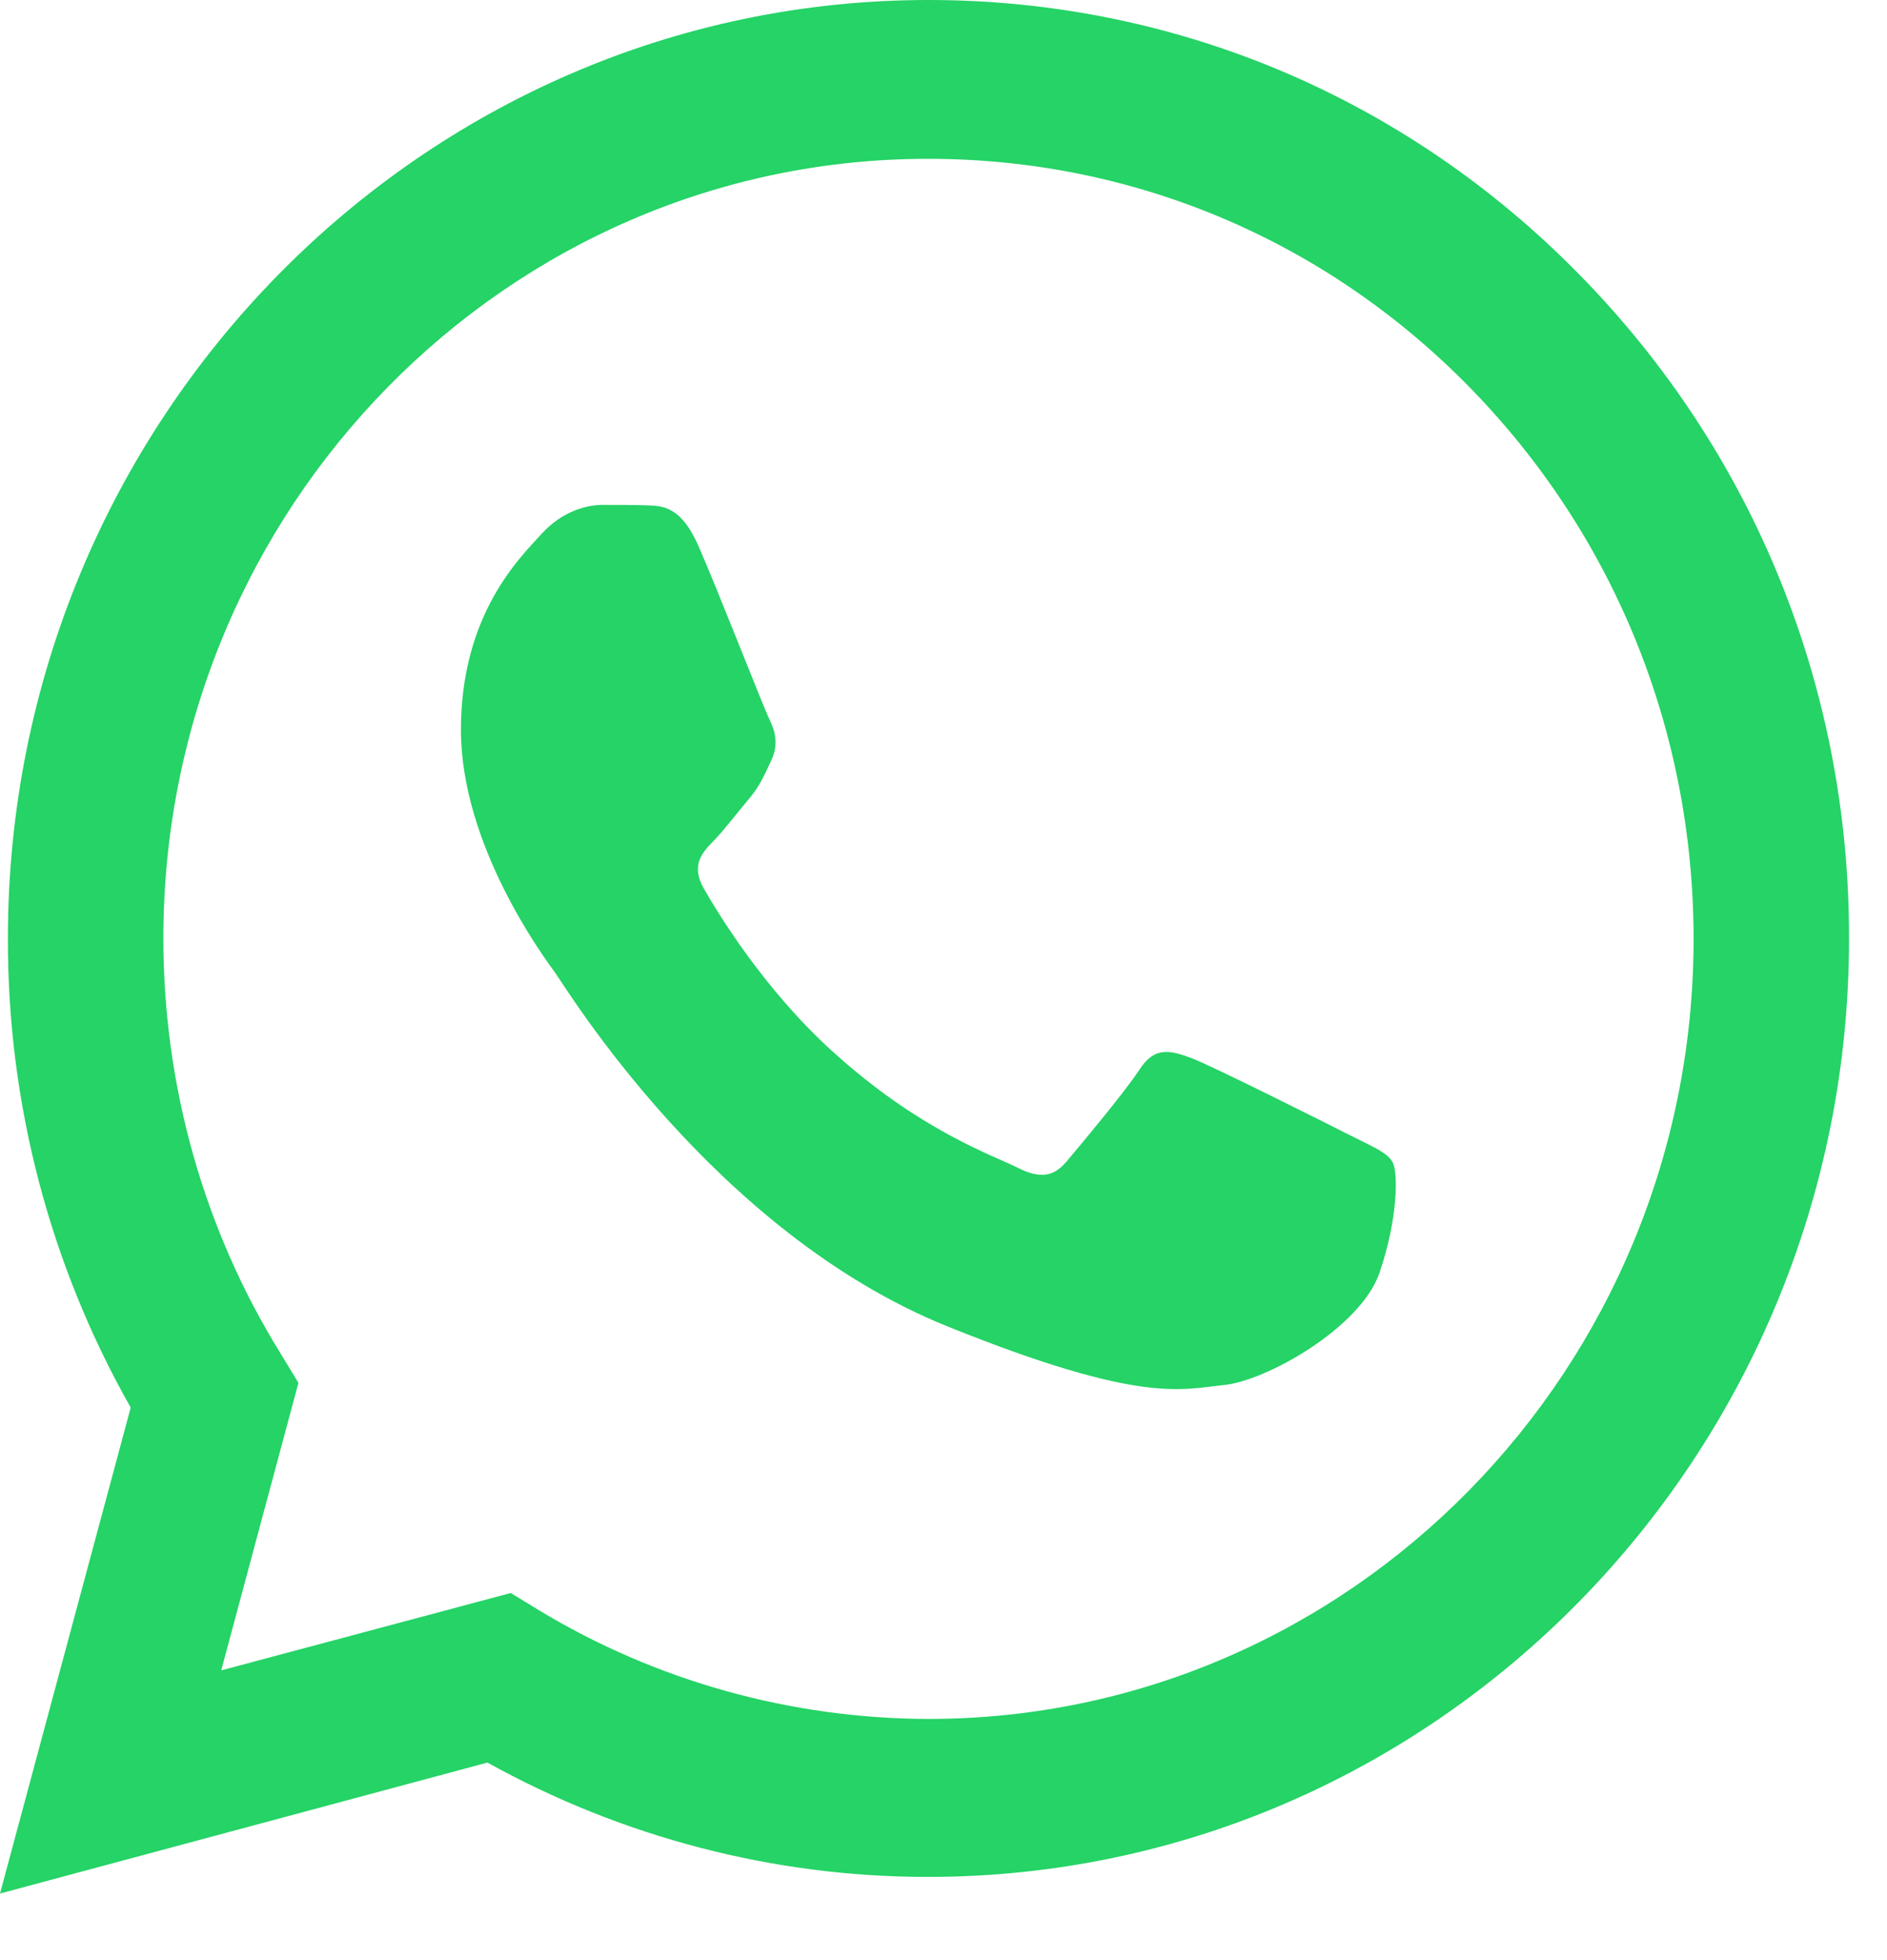
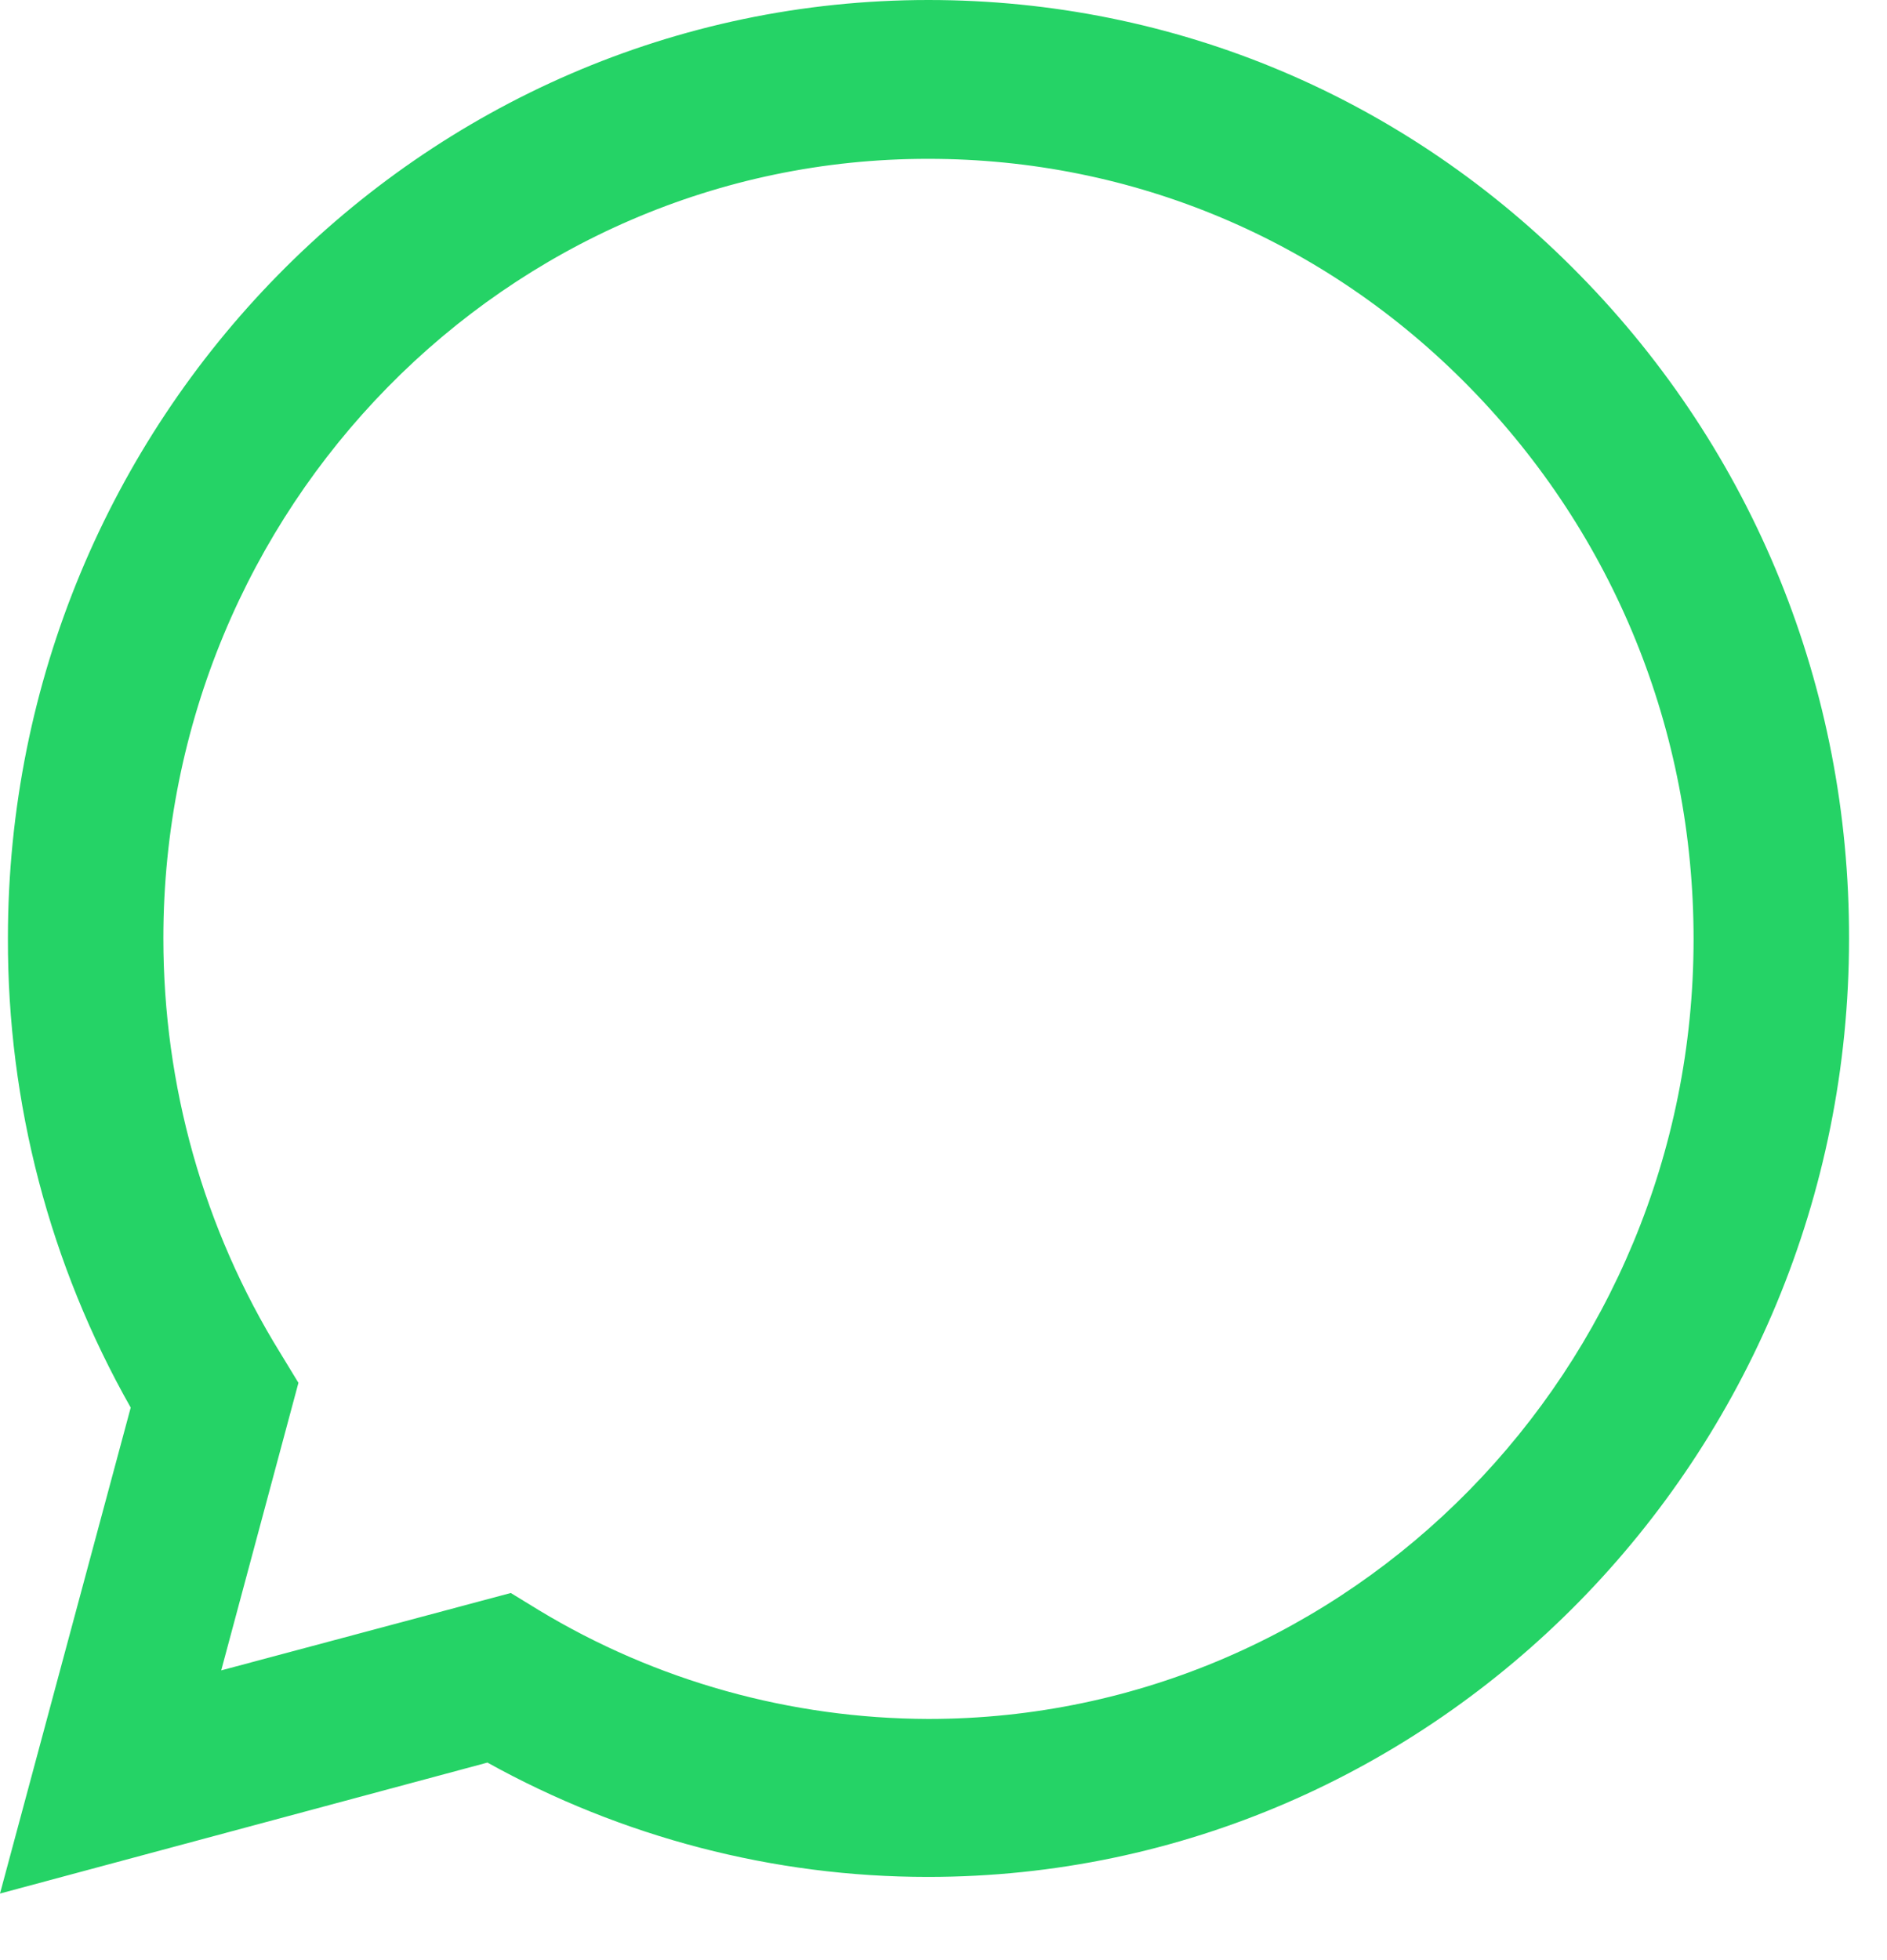
<svg xmlns="http://www.w3.org/2000/svg" width="26" height="27" viewBox="0 0 26 27" fill="none">
  <path d="M0 26.083L1.801 19.389C0.687 17.424 0.103 15.199 0.109 12.924C0.109 5.796 5.803 0 12.793 0C16.188 0 19.375 1.345 21.766 3.787C24.163 6.229 25.483 9.477 25.477 12.93C25.477 20.058 19.783 25.854 12.787 25.854H12.781C10.658 25.854 8.571 25.308 6.716 24.279L0 26.083ZM7.038 21.943L7.422 22.178C9.04 23.157 10.895 23.672 12.787 23.678H12.793C18.602 23.678 23.335 18.862 23.335 12.936C23.335 10.066 22.24 7.37 20.251 5.337C18.262 3.304 15.61 2.188 12.793 2.188C6.984 2.182 2.251 6.998 2.251 12.924C2.251 14.951 2.804 16.928 3.863 18.639L4.112 19.048L3.048 23.009L7.038 21.943Z" fill="#25d366" />
-   <path fill-rule="evenodd" clip-rule="evenodd" d="M9.623 7.519C9.386 6.98 9.137 6.967 8.912 6.961C8.729 6.955 8.516 6.955 8.303 6.955C8.09 6.955 7.75 7.035 7.458 7.358C7.166 7.68 6.351 8.461 6.351 10.054C6.351 11.641 7.488 13.178 7.646 13.395C7.804 13.612 9.842 16.978 13.06 18.273C15.737 19.352 16.285 19.135 16.862 19.079C17.44 19.023 18.736 18.298 19.004 17.542C19.265 16.785 19.265 16.141 19.186 16.005C19.107 15.868 18.894 15.787 18.578 15.626C18.262 15.465 16.704 14.684 16.412 14.573C16.12 14.467 15.907 14.412 15.7 14.734C15.488 15.056 14.879 15.781 14.697 15.998C14.514 16.215 14.326 16.24 14.009 16.079C13.693 15.918 12.671 15.577 11.46 14.473C10.518 13.618 9.879 12.558 9.696 12.236C9.514 11.914 9.678 11.74 9.836 11.579C9.976 11.436 10.153 11.201 10.311 11.015C10.469 10.829 10.524 10.692 10.627 10.475C10.73 10.258 10.682 10.072 10.603 9.911C10.524 9.756 9.903 8.157 9.623 7.519Z" fill="#25d366" />
</svg>